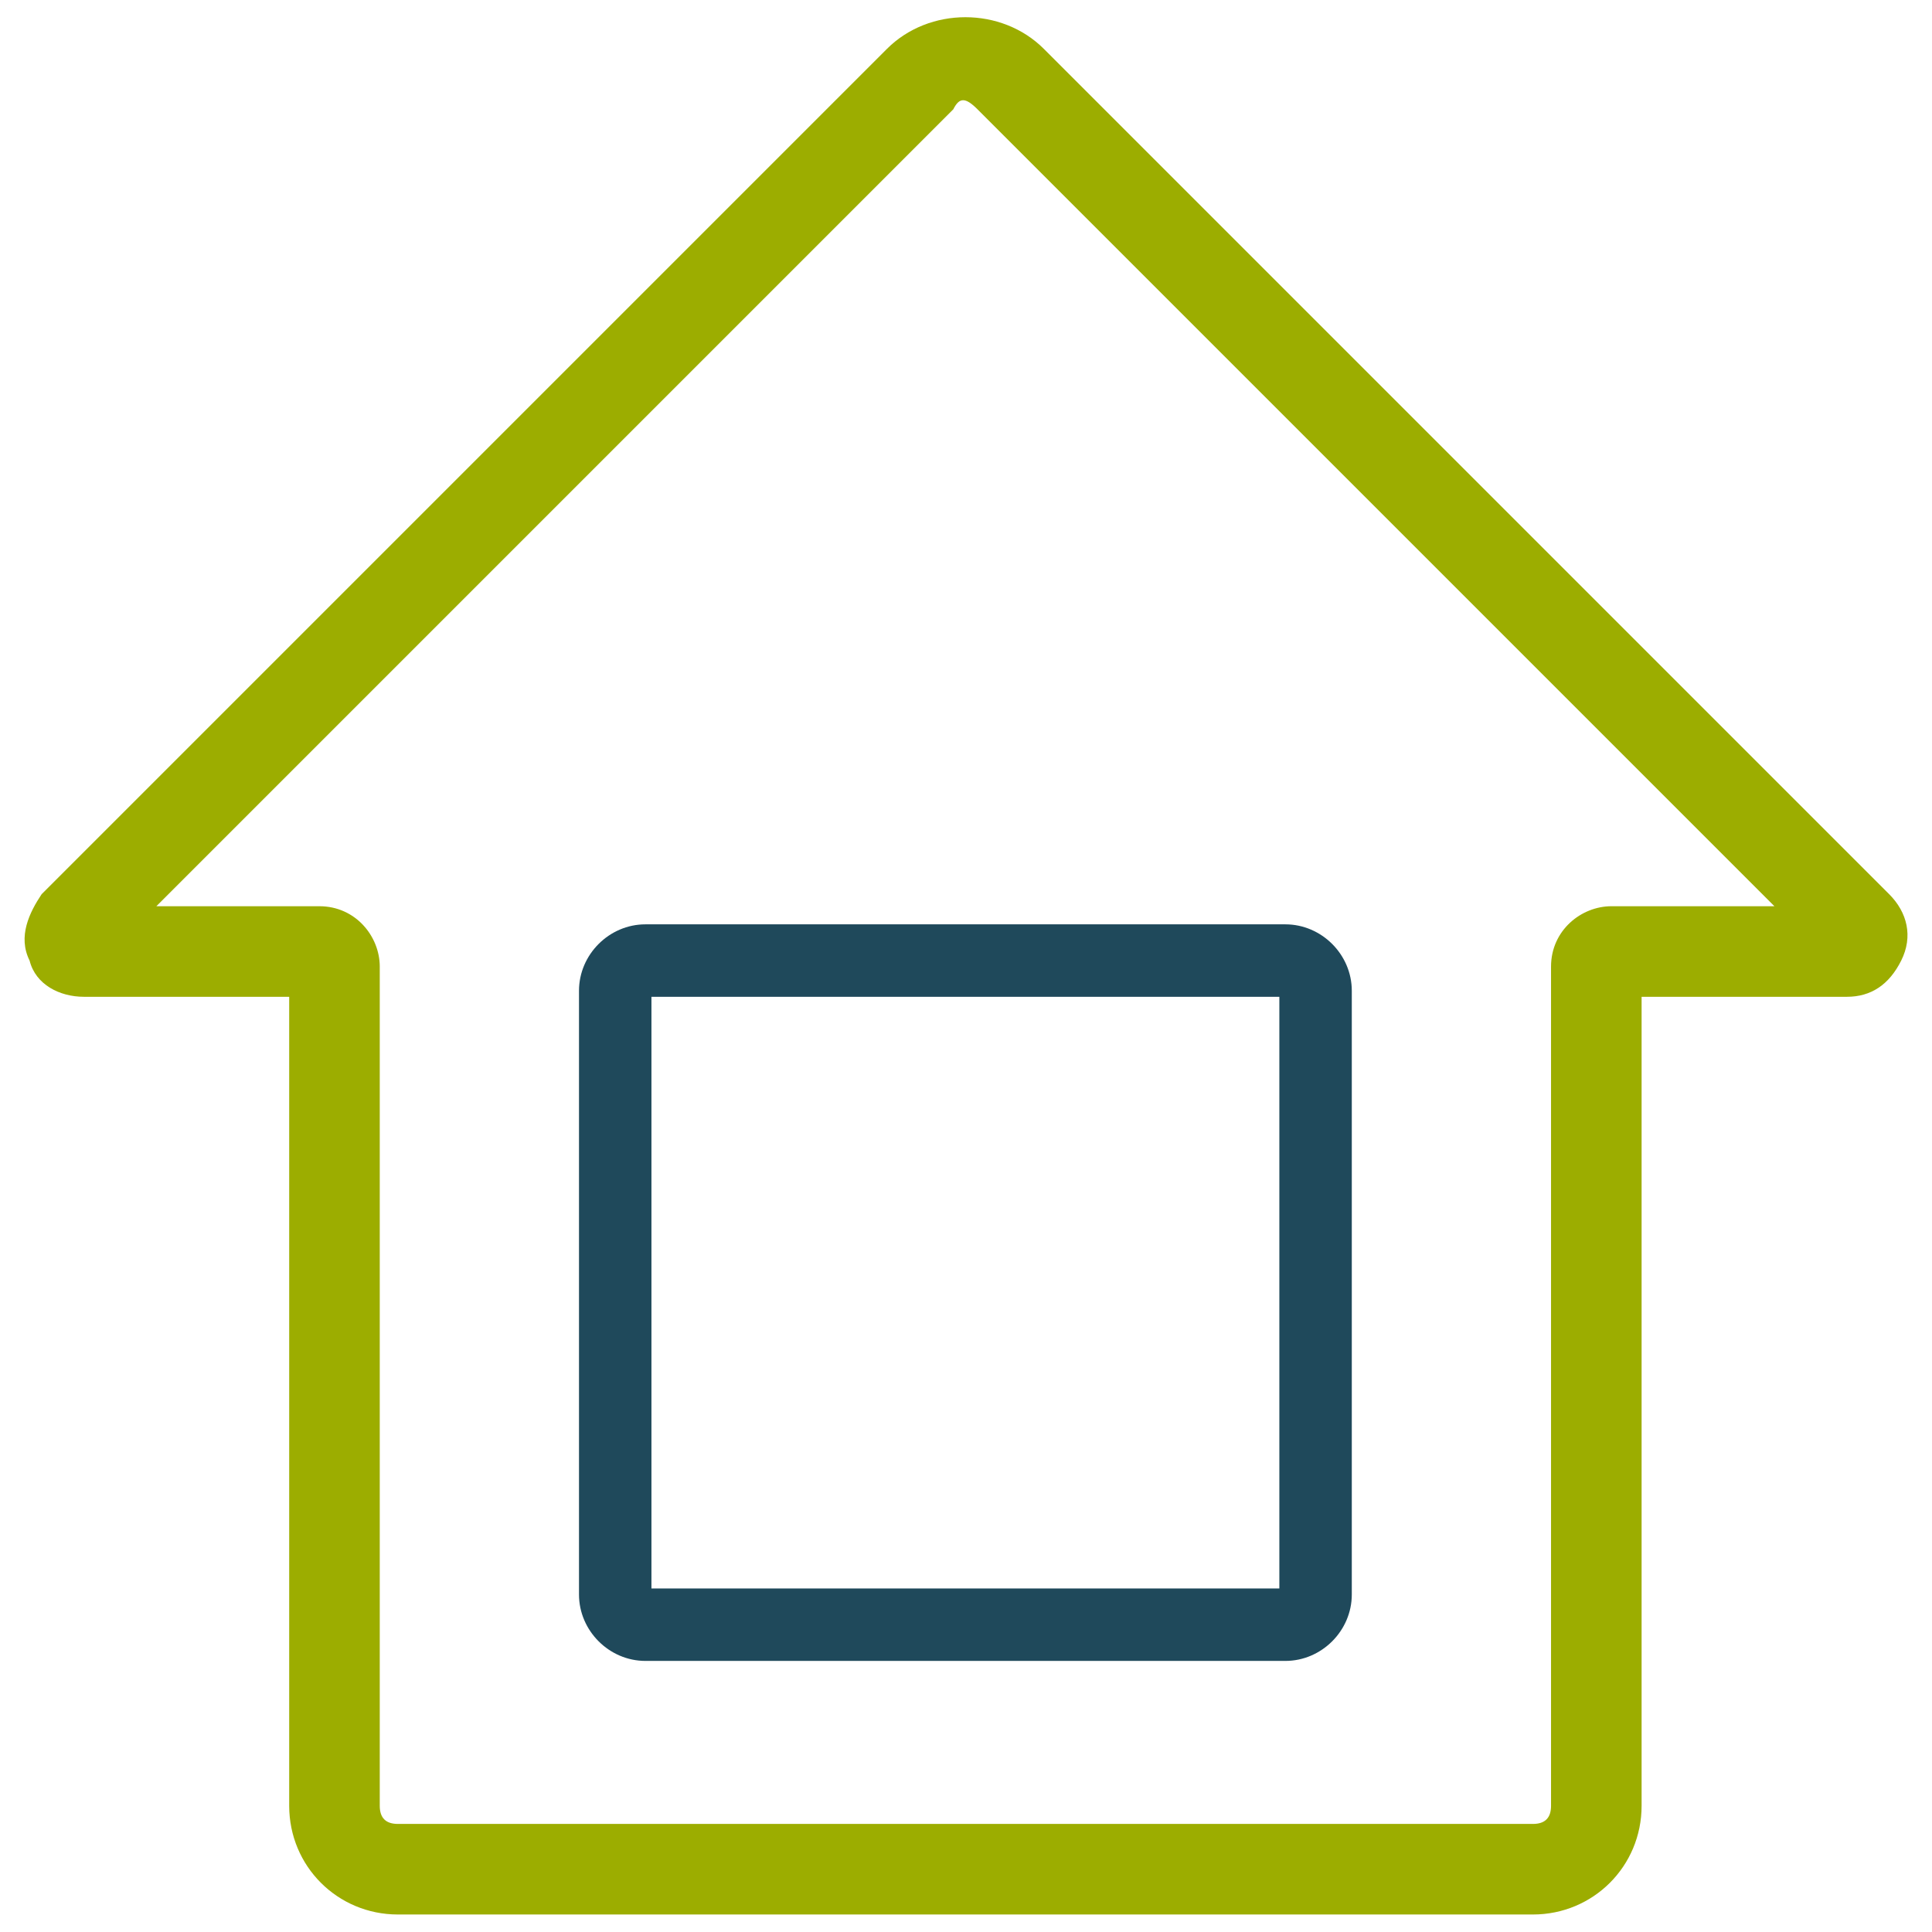
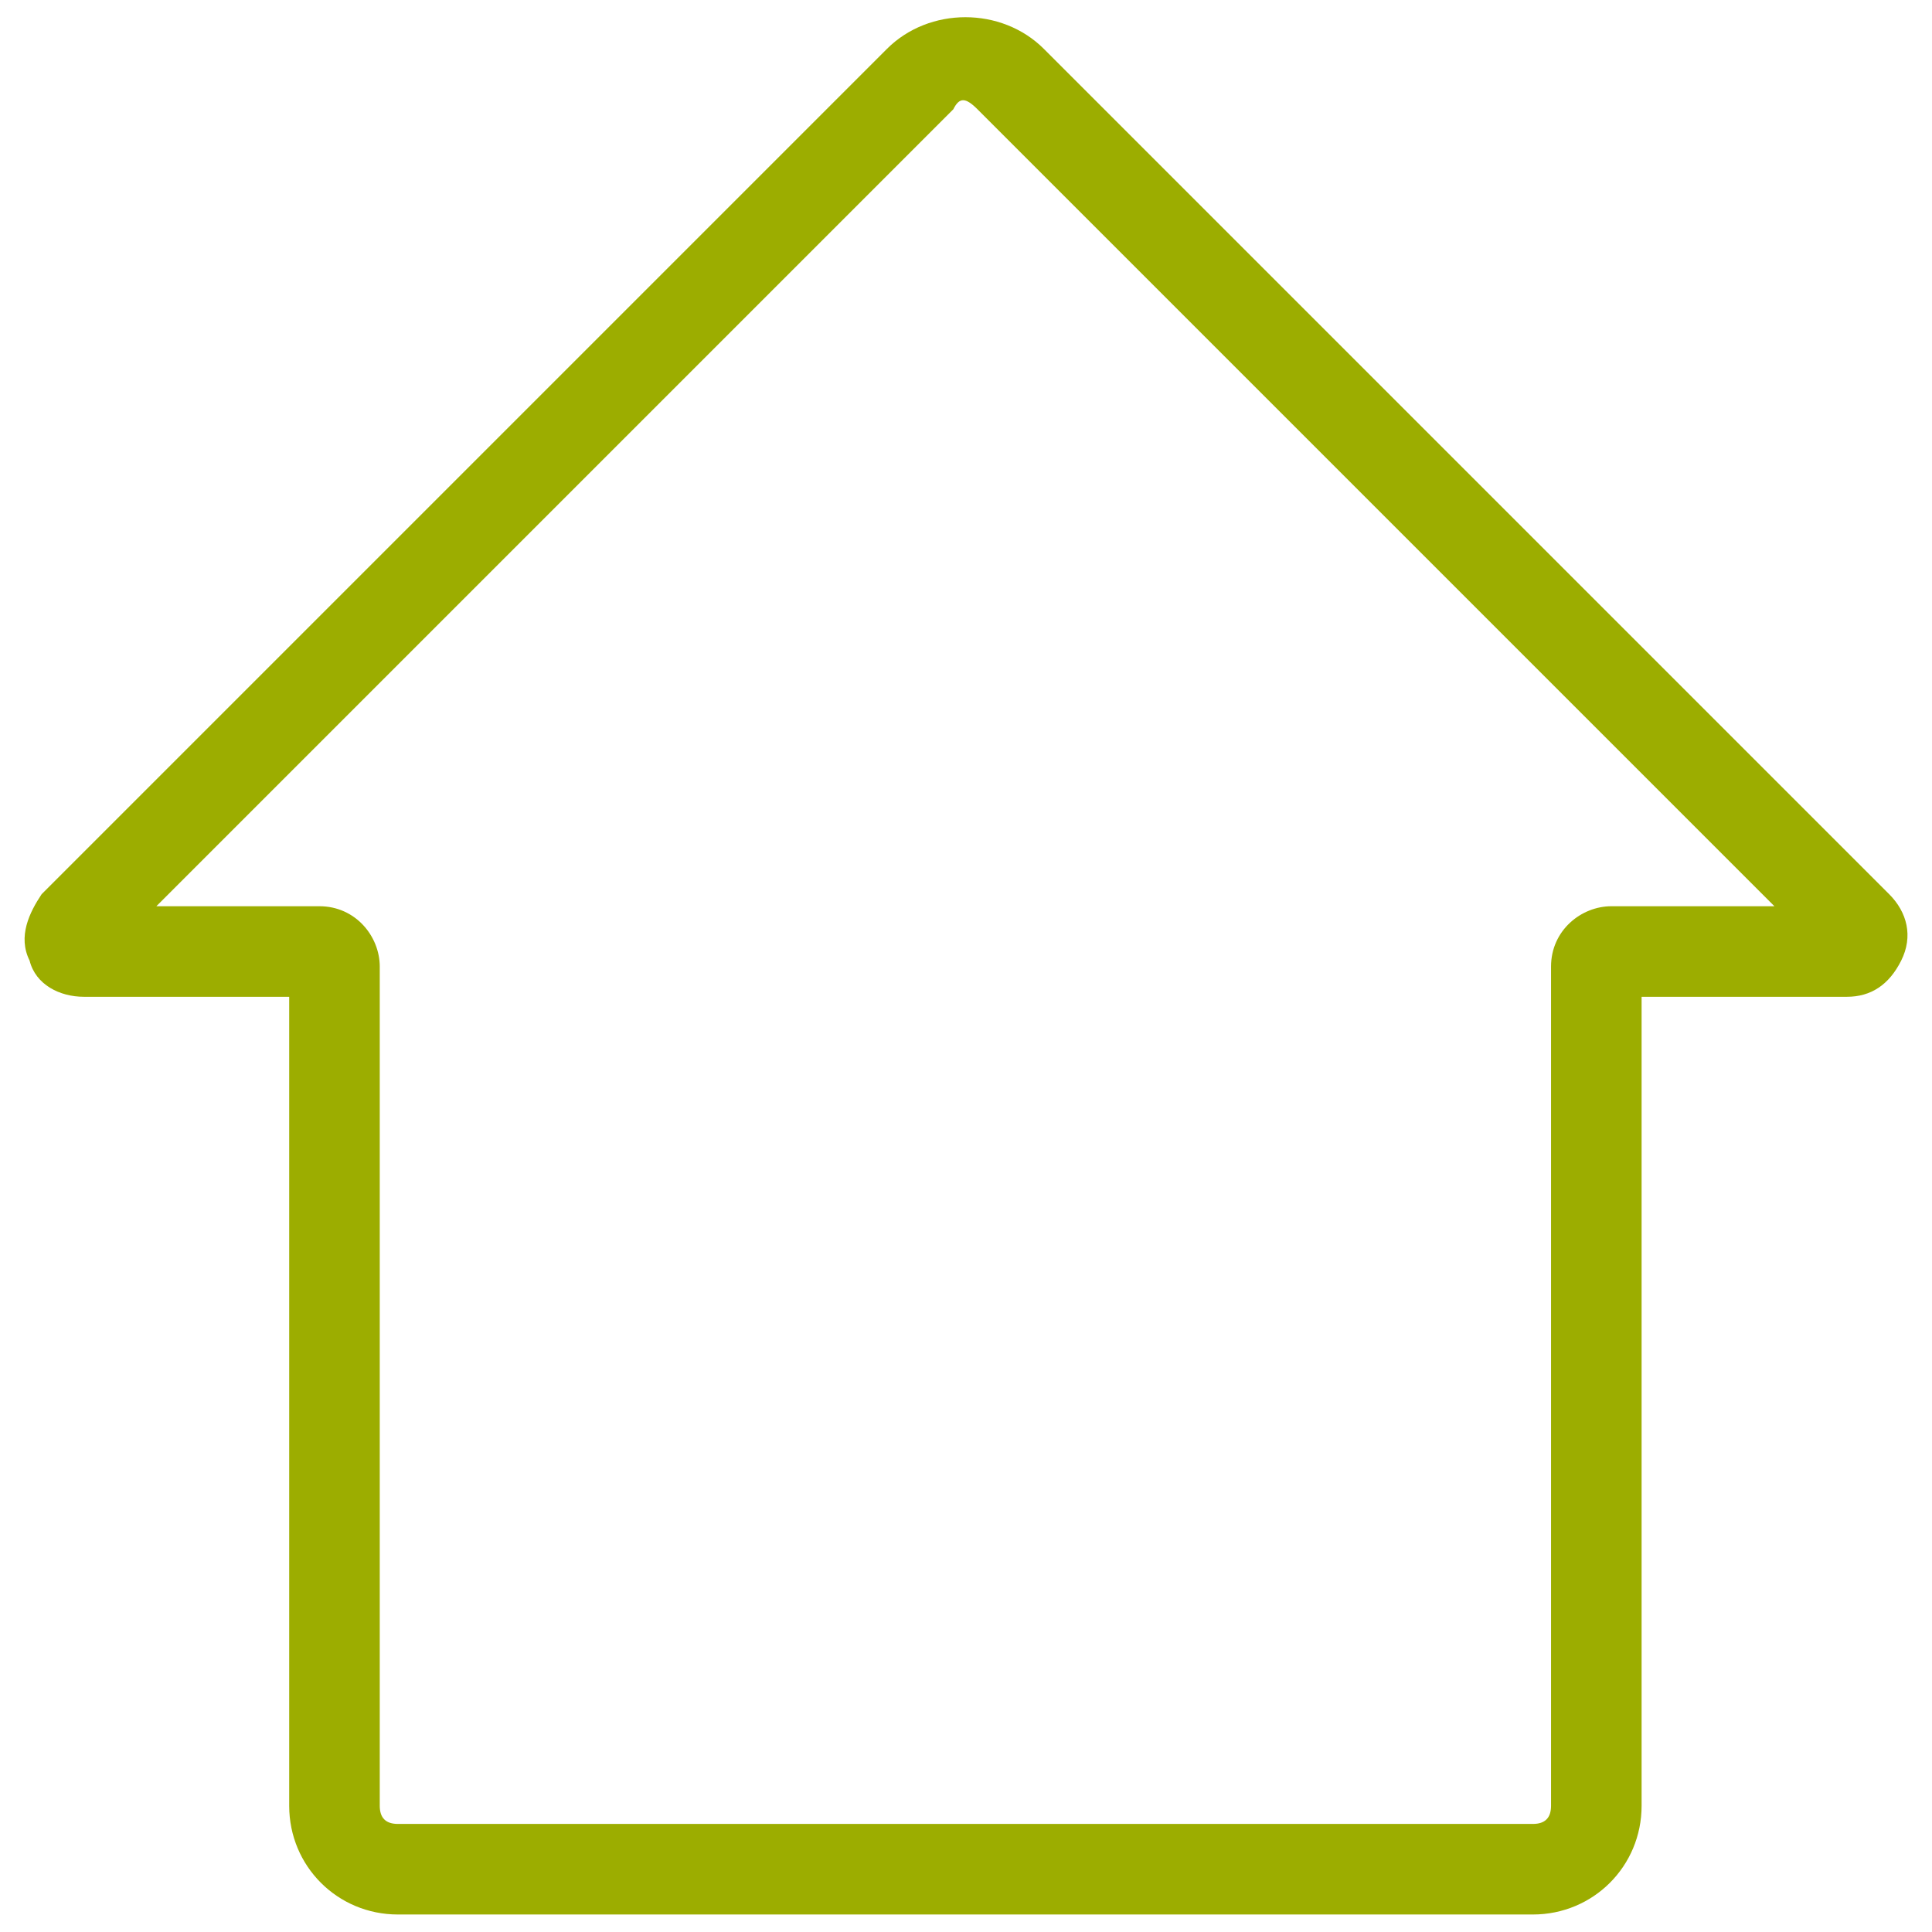
<svg xmlns="http://www.w3.org/2000/svg" id="Vrstva_1" version="1.1" viewBox="0 0 32 32">
  <defs>
    <style>
      .st0 {
        fill: #1f495b;
      }

      .st1 {
        fill: #9cad00;
      }
    </style>
  </defs>
  <g id="Vrstva_11">
    <g>
      <path class="st1" d="M25.39,31.71H6.59c-1,0-1.8-.8-1.8-1.8v-13.4H1.39c-.4,0-.8-.2-.9-.6-.2-.4,0-.8.2-1.1L14.69.81c.7-.7,1.9-.7,2.6,0l14,14c.3.3.4.7.2,1.1-.2.4-.5.6-.9.6h-3.4v13.4c0,1-.8,1.8-1.8,1.8h0ZM2.59,15.01h2.7c.6,0,1,.5,1,1v13.9c0,.2.1.3.3.3h18.8c.2,0,.3-.1.3-.3v-13.9c0-.6.5-1,1-1h2.7L16.19,1.81c-.2-.2-.3-.2-.4,0L2.59,15.01Z" />
-       <path class="st0" d="M21.29,27.51h-10.6c-.6,0-1.1-.5-1.1-1.1v-10c0-.6.5-1.1,1.1-1.1h10.6c.6,0,1.1.5,1.1,1.1v10c0,.6-.5,1.1-1.1,1.1ZM10.79,26.31h10.4v-9.8h-10.4v9.8Z" />
    </g>
  </g>
</svg>